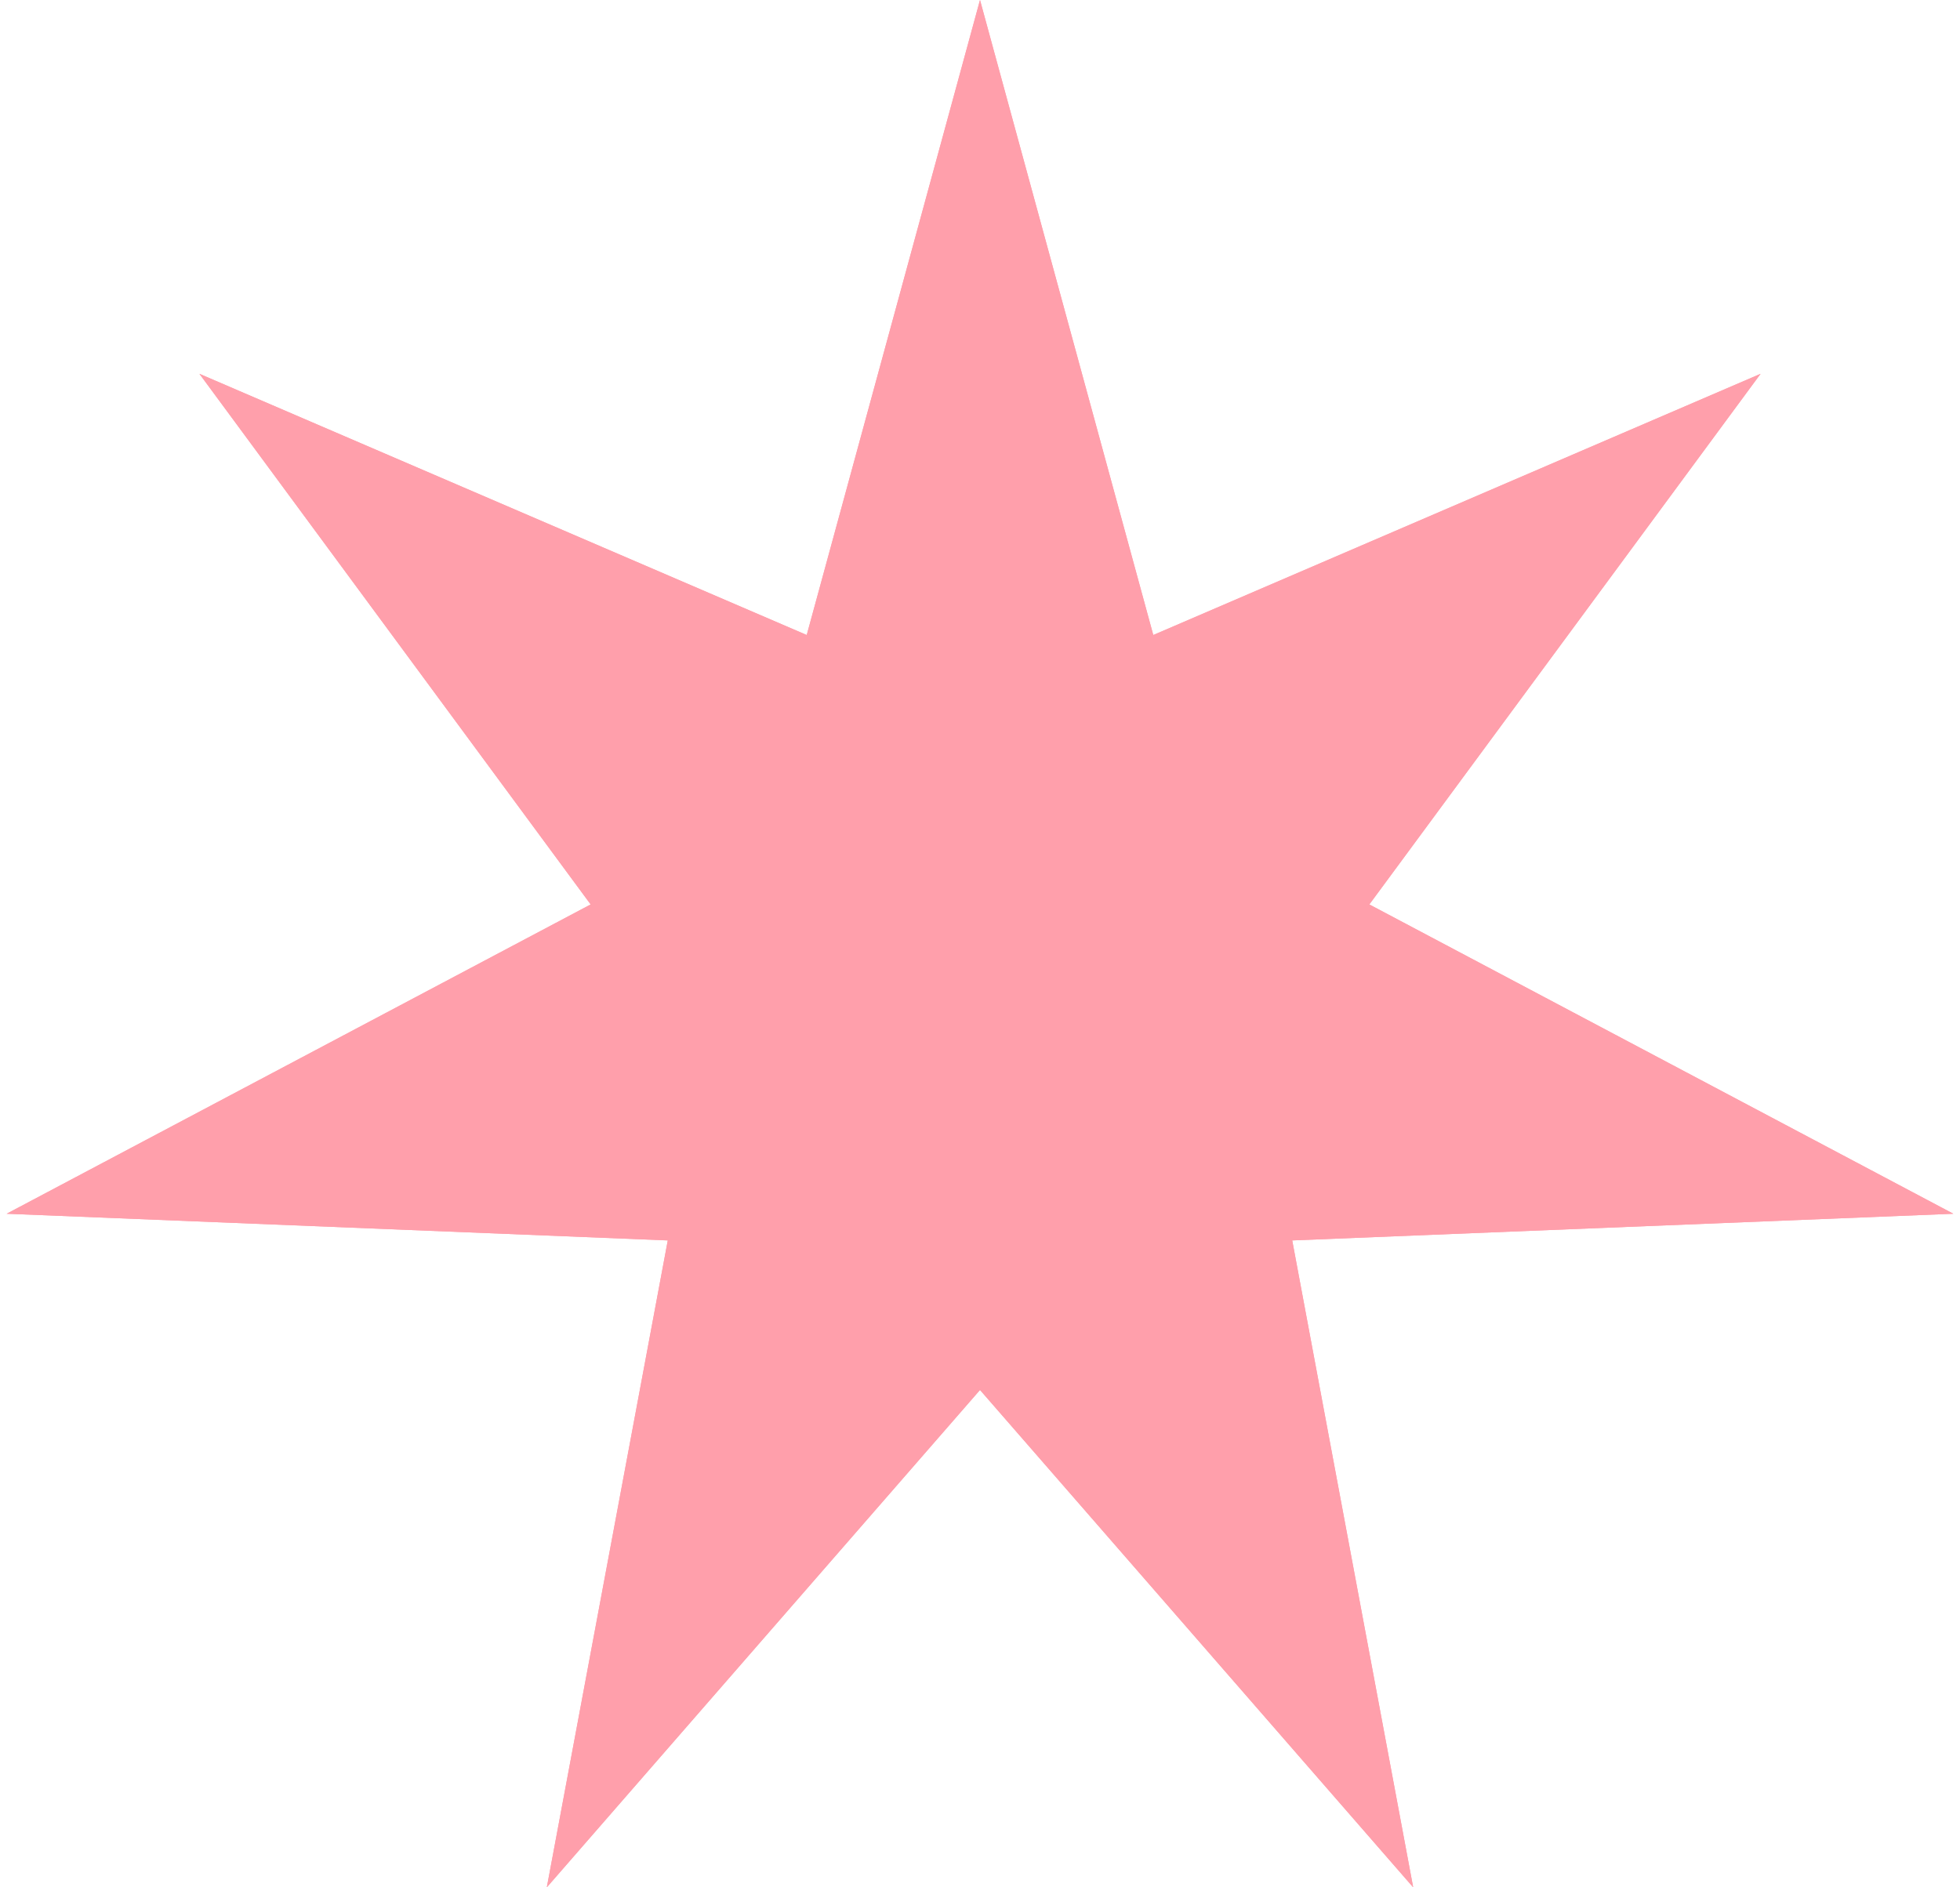
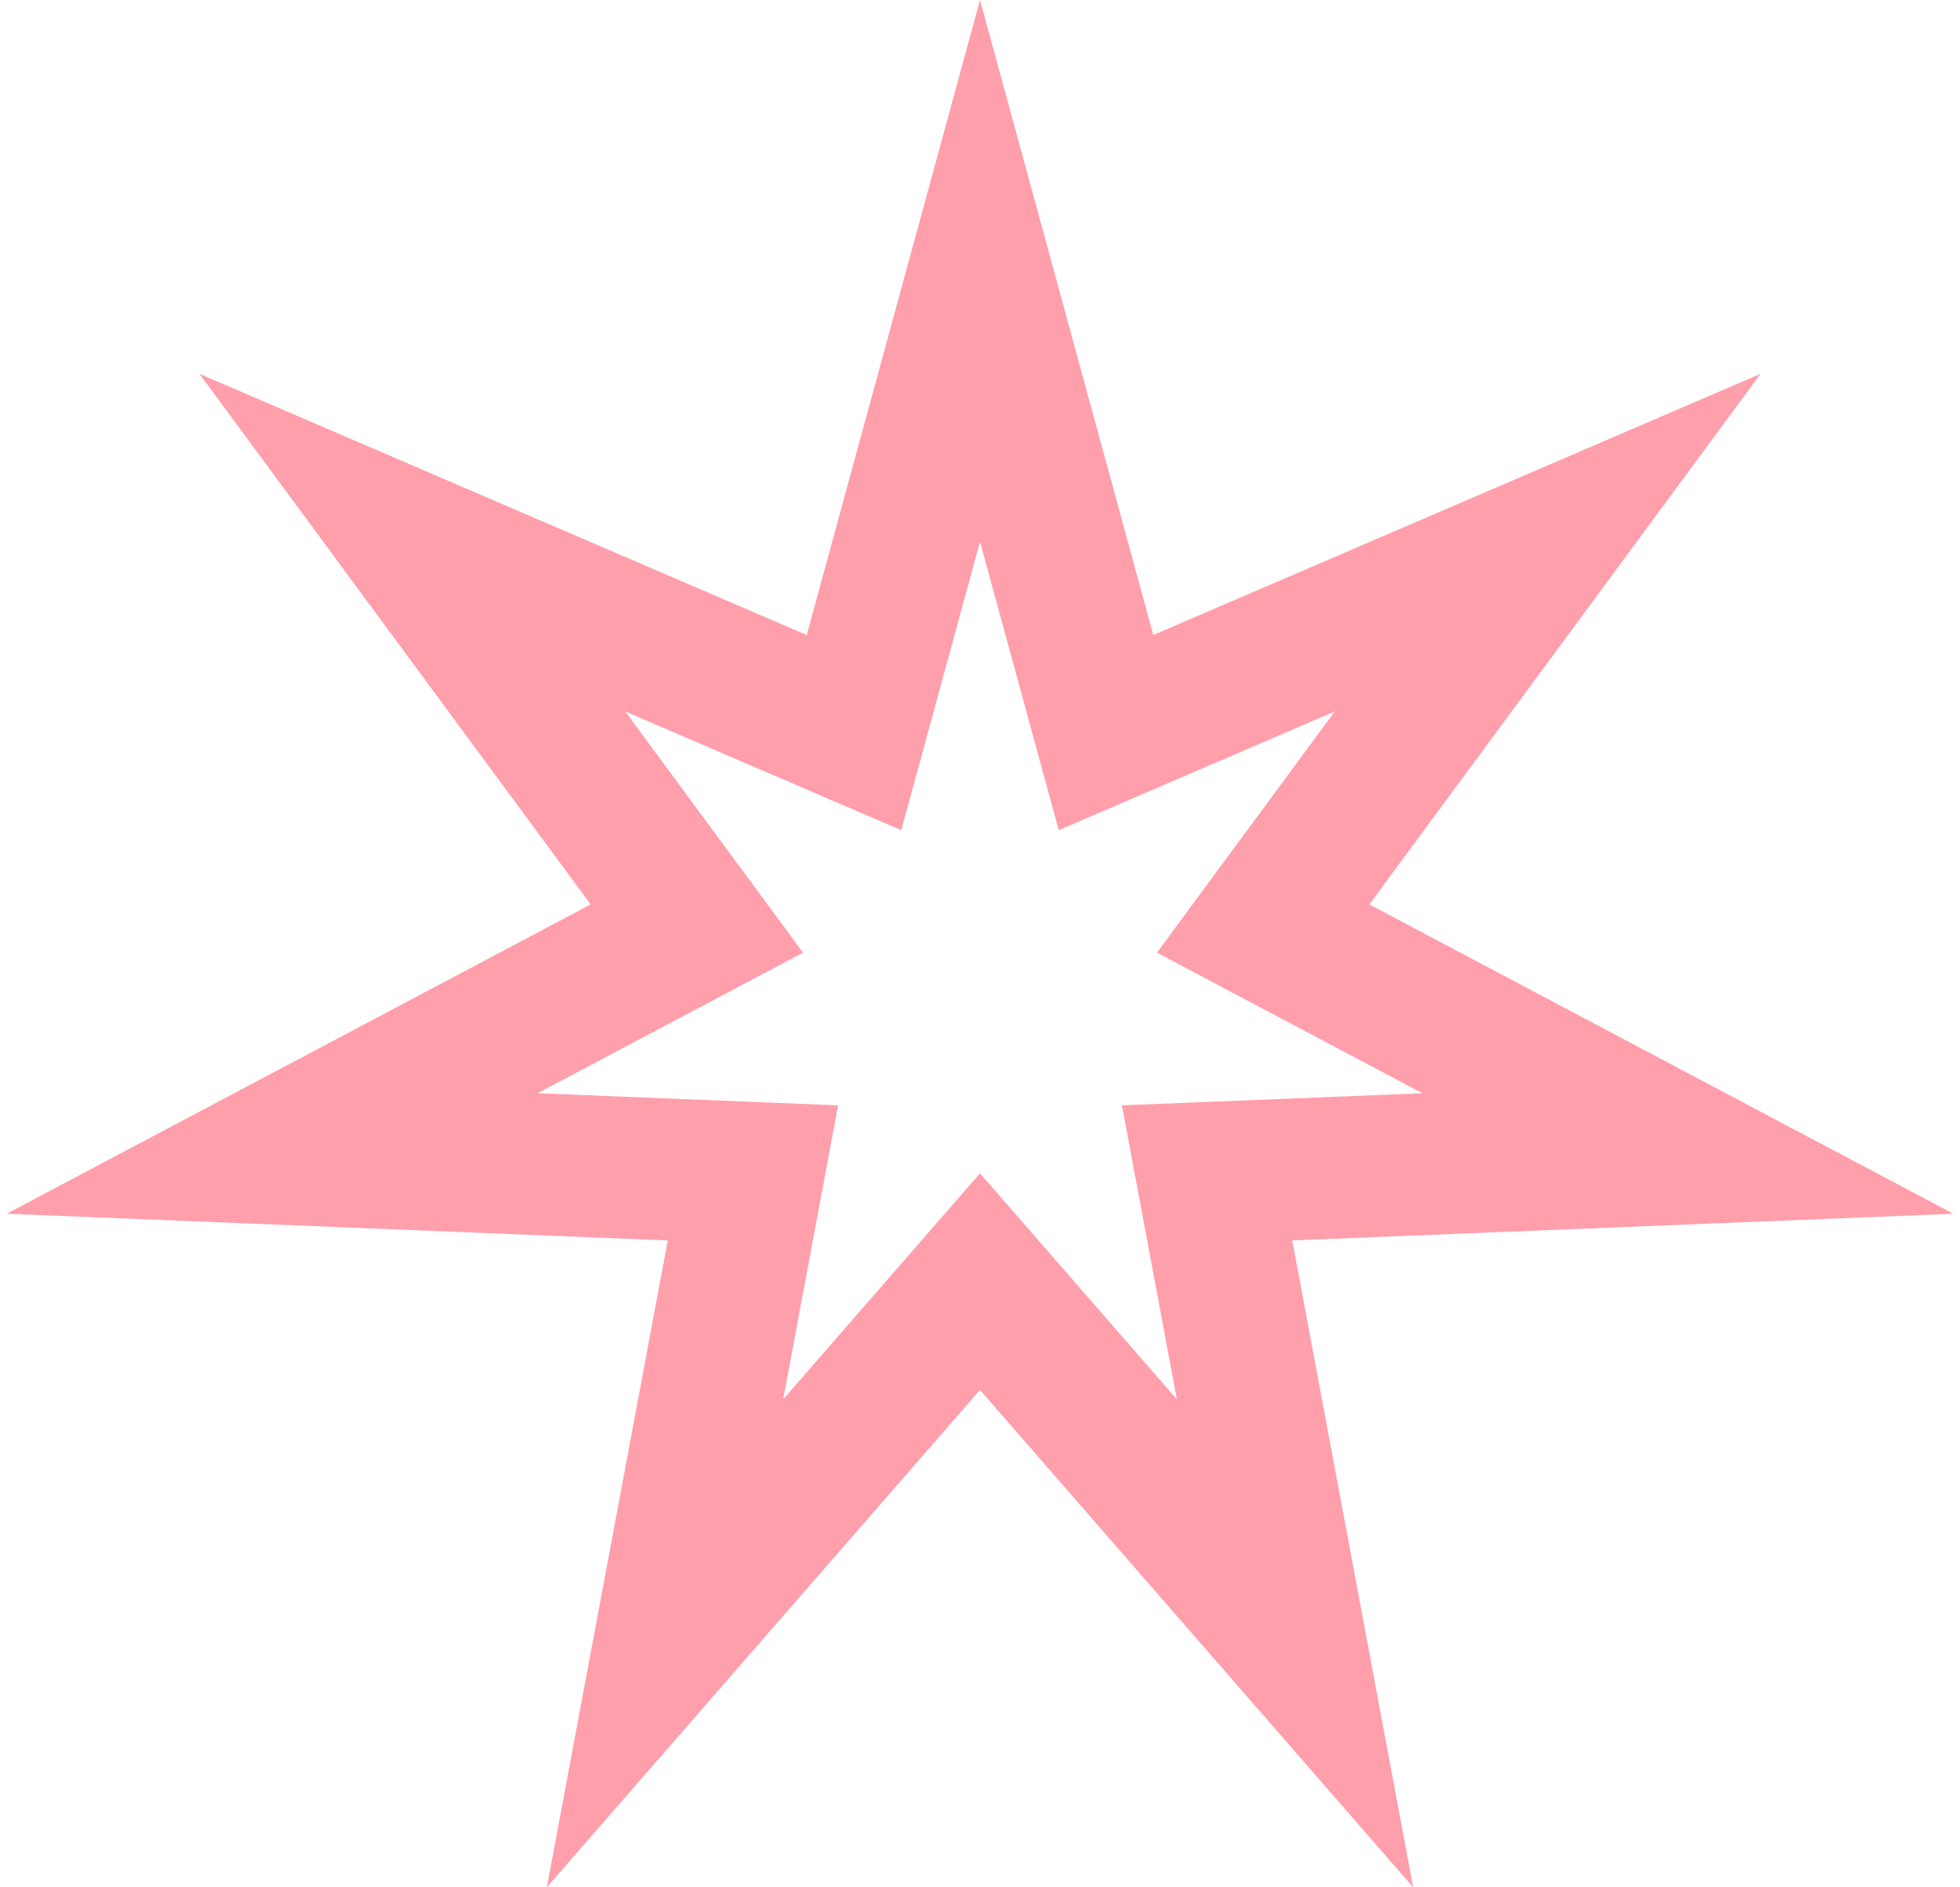
<svg xmlns="http://www.w3.org/2000/svg" width="108" height="104" viewBox="0 0 108 104" fill="none">
-   <path d="M54 0L63.548 34.992L97.011 20.599L75.453 49.839L107.633 66.883L71.204 68.353L77.869 104L54 76.593L30.131 104L36.796 68.353L0.366 66.883L32.547 49.839L10.989 20.599L44.452 34.992L54 0Z" fill="#FF9FAB" />
  <path fill-rule="evenodd" clip-rule="evenodd" d="M54 0L44.452 34.992L10.989 20.599L32.547 49.839L0.366 66.883L36.796 68.353L30.131 104L54 76.593L77.869 104L71.204 68.353L107.633 66.883L75.453 49.839L97.011 20.599L63.548 34.992L54 0ZM73.547 39.206L58.339 45.748L54 29.845L49.661 45.748L34.453 39.206L44.25 52.496L29.625 60.242L46.181 60.91L43.152 77.111L54 64.655L64.848 77.111L61.819 60.91L78.375 60.242L63.75 52.496L73.547 39.206Z" fill="#FF9FAB" />
</svg>